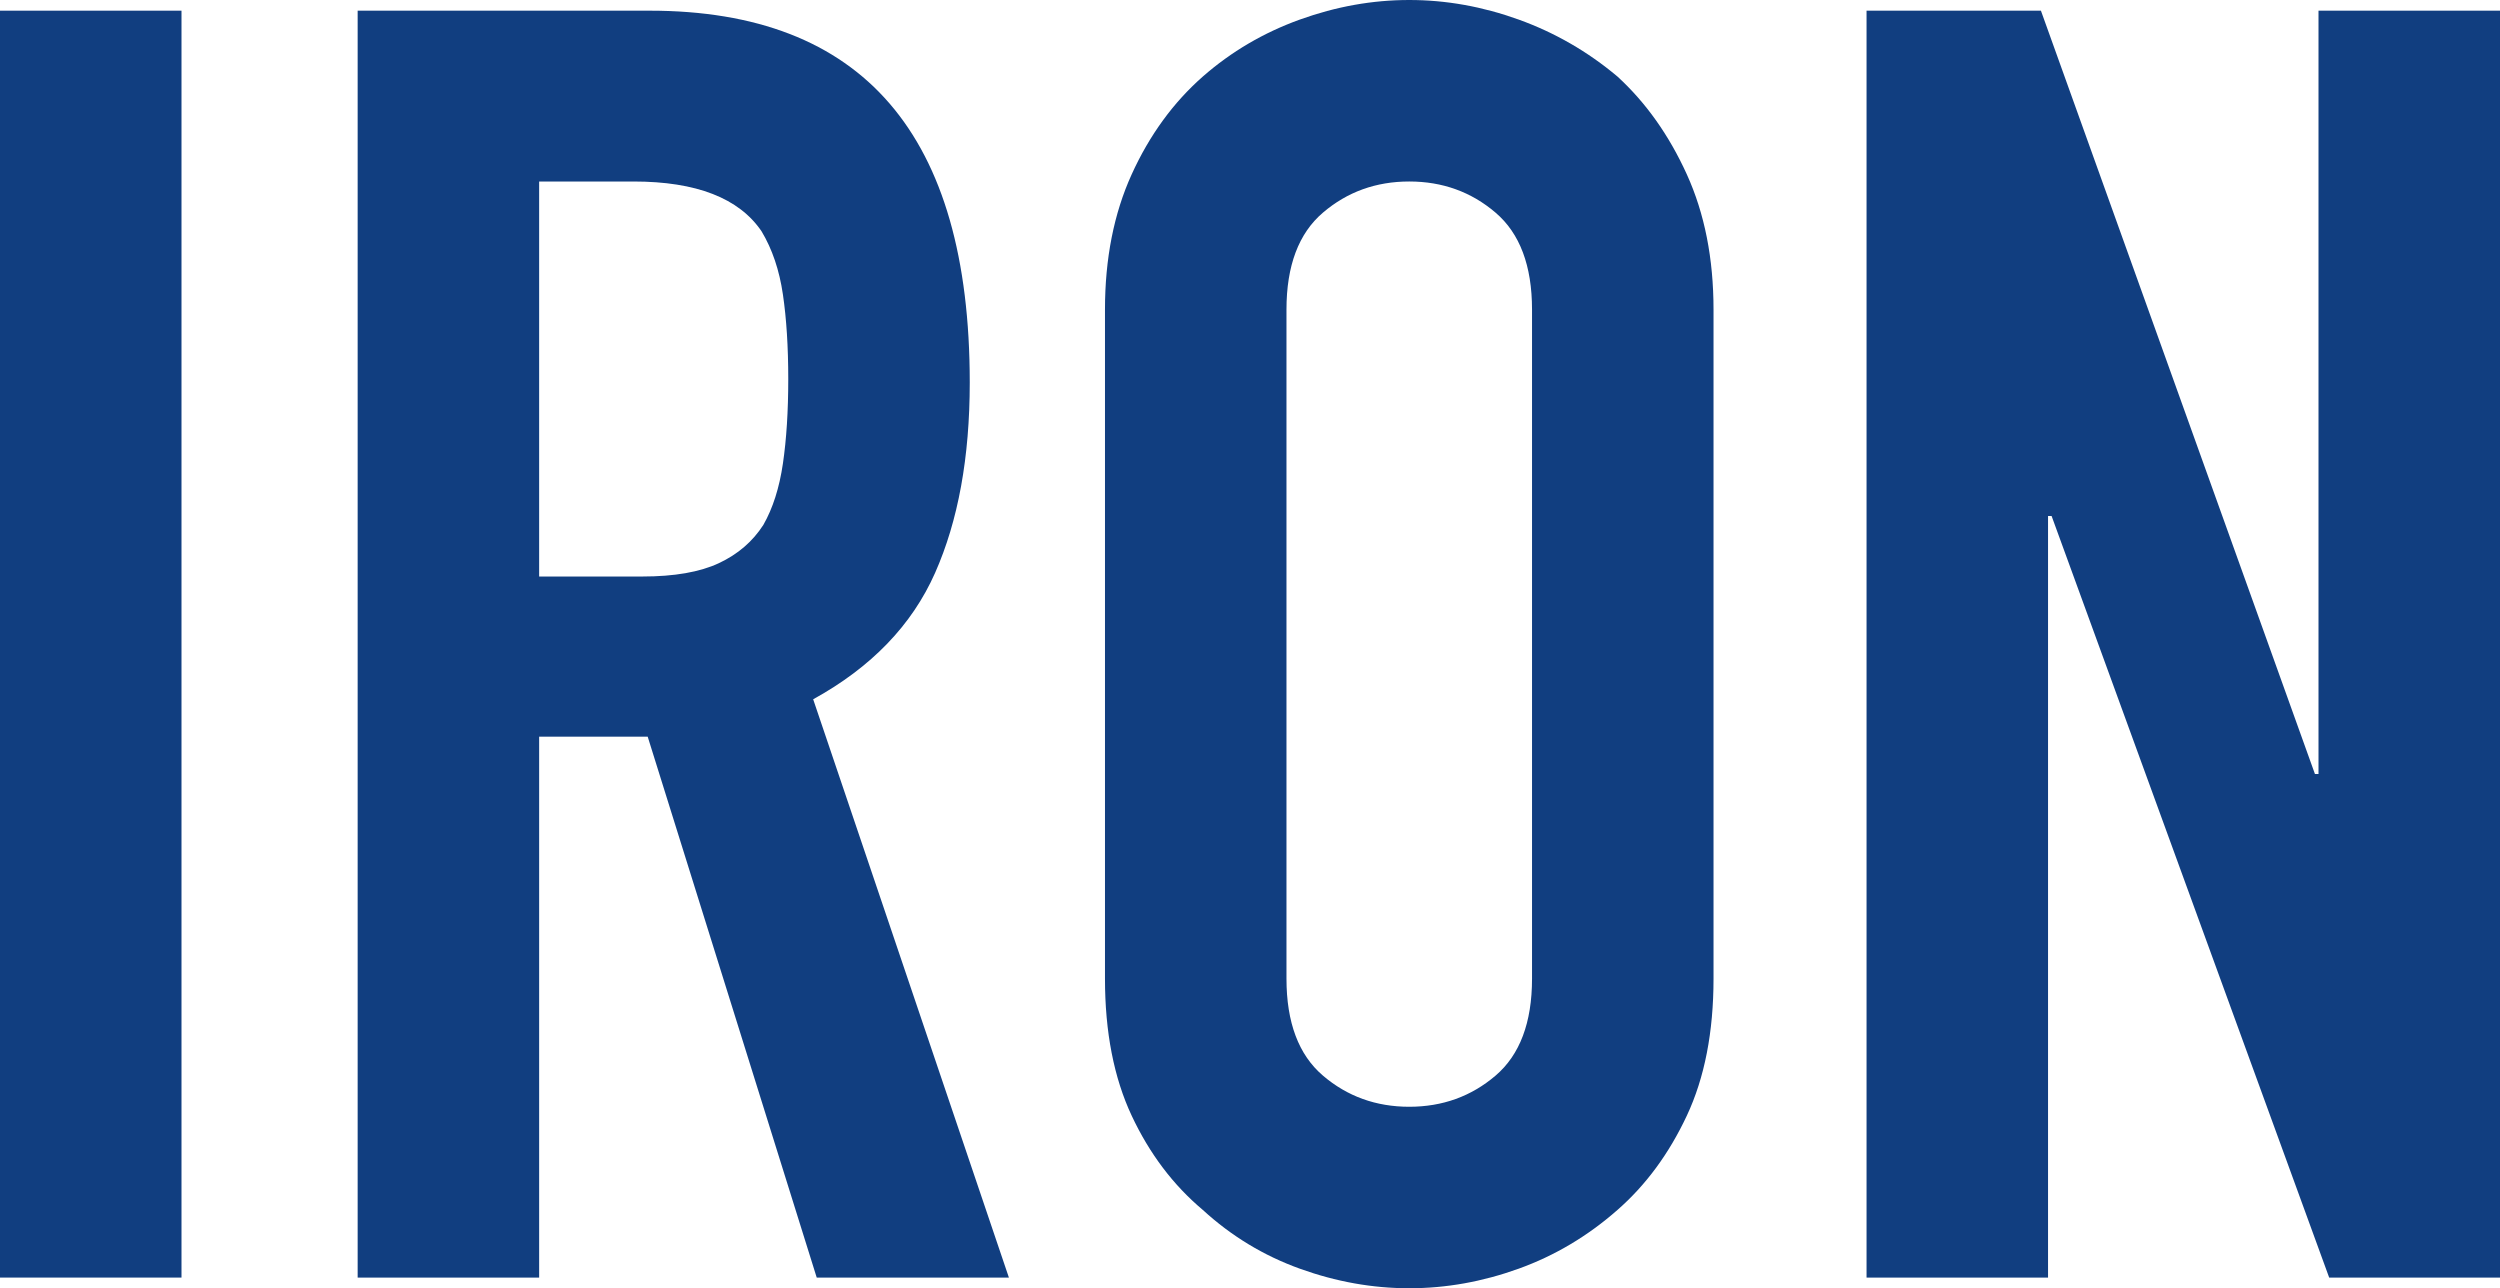
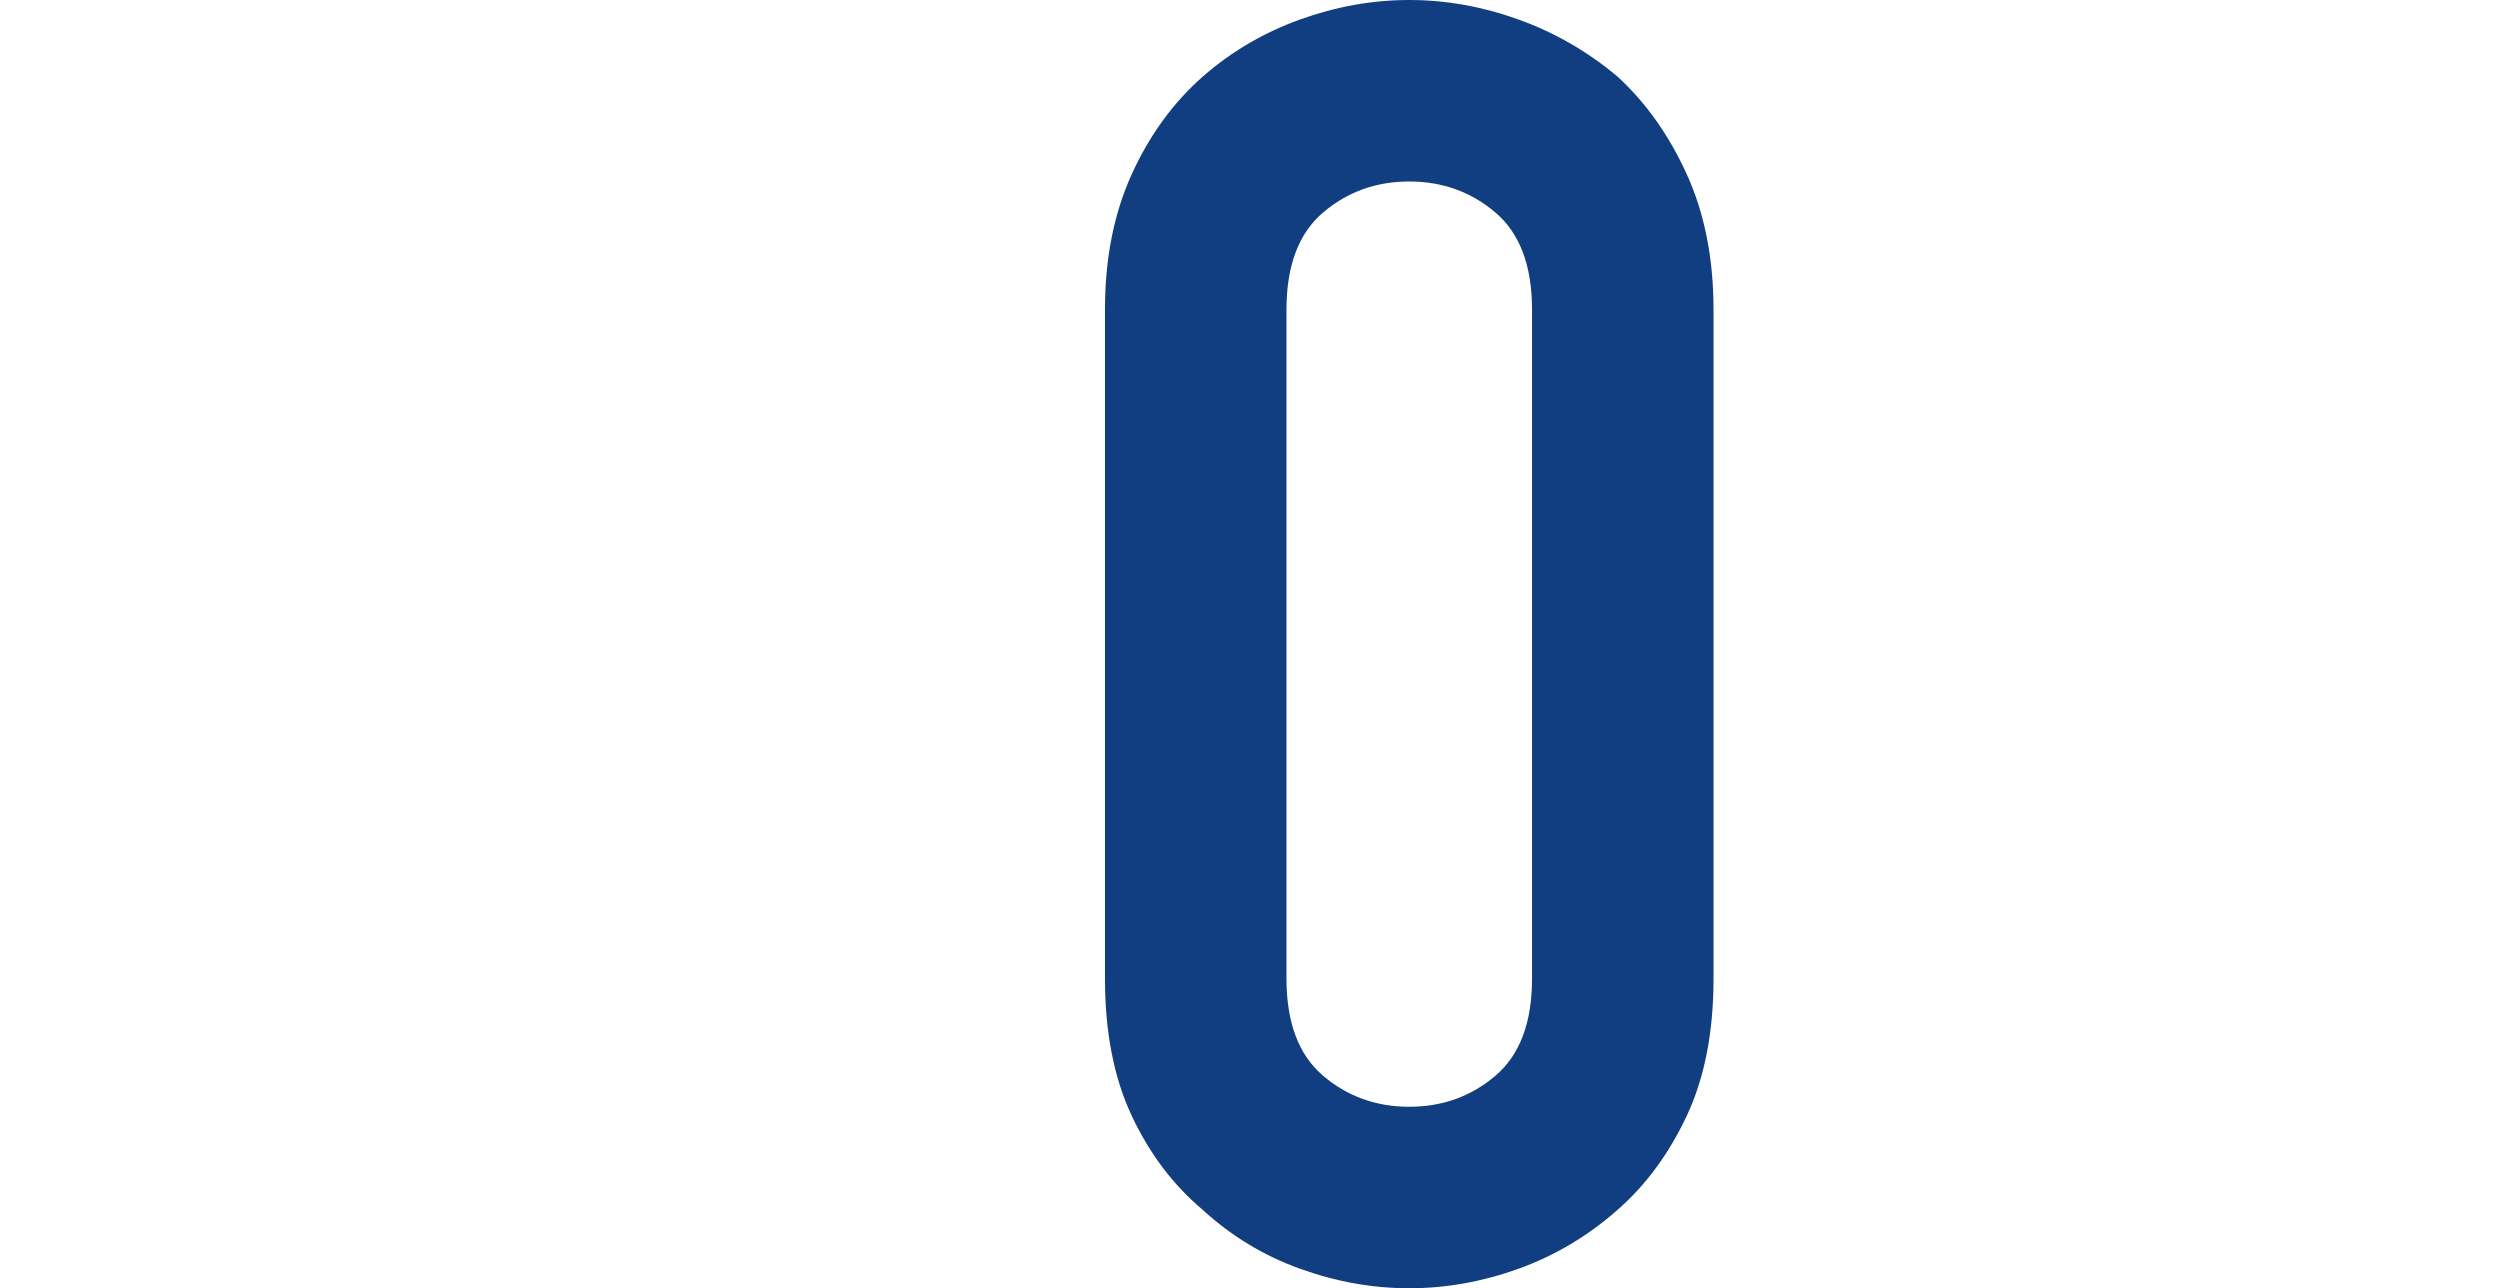
<svg xmlns="http://www.w3.org/2000/svg" id="_レイヤー_2" viewBox="0 0 168.6 86.88">
  <defs>
    <style>.cls-1{fill:#113e80;}</style>
  </defs>
  <g id="_コンテンツ">
    <g>
-       <path class="cls-1" d="m0,86.16V.72h12.24v85.44H0Z" />
-       <path class="cls-1" d="m24.12,86.16V.72h19.68c14.4,0,21.6,8.36,21.6,25.08,0,5.04-.78,9.32-2.34,12.84-1.56,3.52-4.3,6.36-8.22,8.52l13.2,39h-12.96l-11.4-36.48h-7.32v36.48h-12.24ZM36.36,12.24v26.64h6.96c2.16,0,3.88-.3,5.16-.9,1.28-.6,2.28-1.46,3-2.58.64-1.12,1.08-2.5,1.32-4.14.24-1.64.36-3.54.36-5.7s-.12-4.06-.36-5.7c-.24-1.64-.72-3.06-1.44-4.26-1.52-2.24-4.4-3.36-8.64-3.36h-6.36Z" />
      <path class="cls-1" d="m74.52,20.88c0-3.44.6-6.48,1.8-9.12,1.2-2.64,2.8-4.84,4.8-6.6,1.92-1.68,4.1-2.96,6.54-3.84,2.44-.88,4.9-1.32,7.38-1.32s4.94.44,7.38,1.32c2.44.88,4.66,2.16,6.66,3.84,1.92,1.76,3.48,3.96,4.68,6.6,1.2,2.64,1.8,5.68,1.8,9.12v45.12c0,3.6-.6,6.68-1.8,9.24-1.2,2.56-2.76,4.68-4.68,6.36-2,1.76-4.22,3.08-6.66,3.96-2.44.88-4.9,1.32-7.38,1.32s-4.94-.44-7.38-1.32c-2.44-.88-4.62-2.2-6.54-3.96-2-1.68-3.6-3.8-4.8-6.36-1.2-2.56-1.8-5.64-1.8-9.24V20.88Zm12.24,45.12c0,2.96.82,5.14,2.46,6.54,1.64,1.4,3.58,2.1,5.82,2.1s4.18-.7,5.82-2.1c1.64-1.4,2.46-3.58,2.46-6.54V20.88c0-2.96-.82-5.14-2.46-6.54-1.64-1.4-3.58-2.1-5.82-2.1s-4.18.7-5.82,2.1c-1.64,1.4-2.46,3.58-2.46,6.54v45.12Z" />
-       <path class="cls-1" d="m125.88,86.16V.72h11.76l18.48,51.48h.24V.72h12.24v85.44h-11.52l-18.72-51.36h-.24v51.36h-12.24Z" />
    </g>
  </g>
</svg>